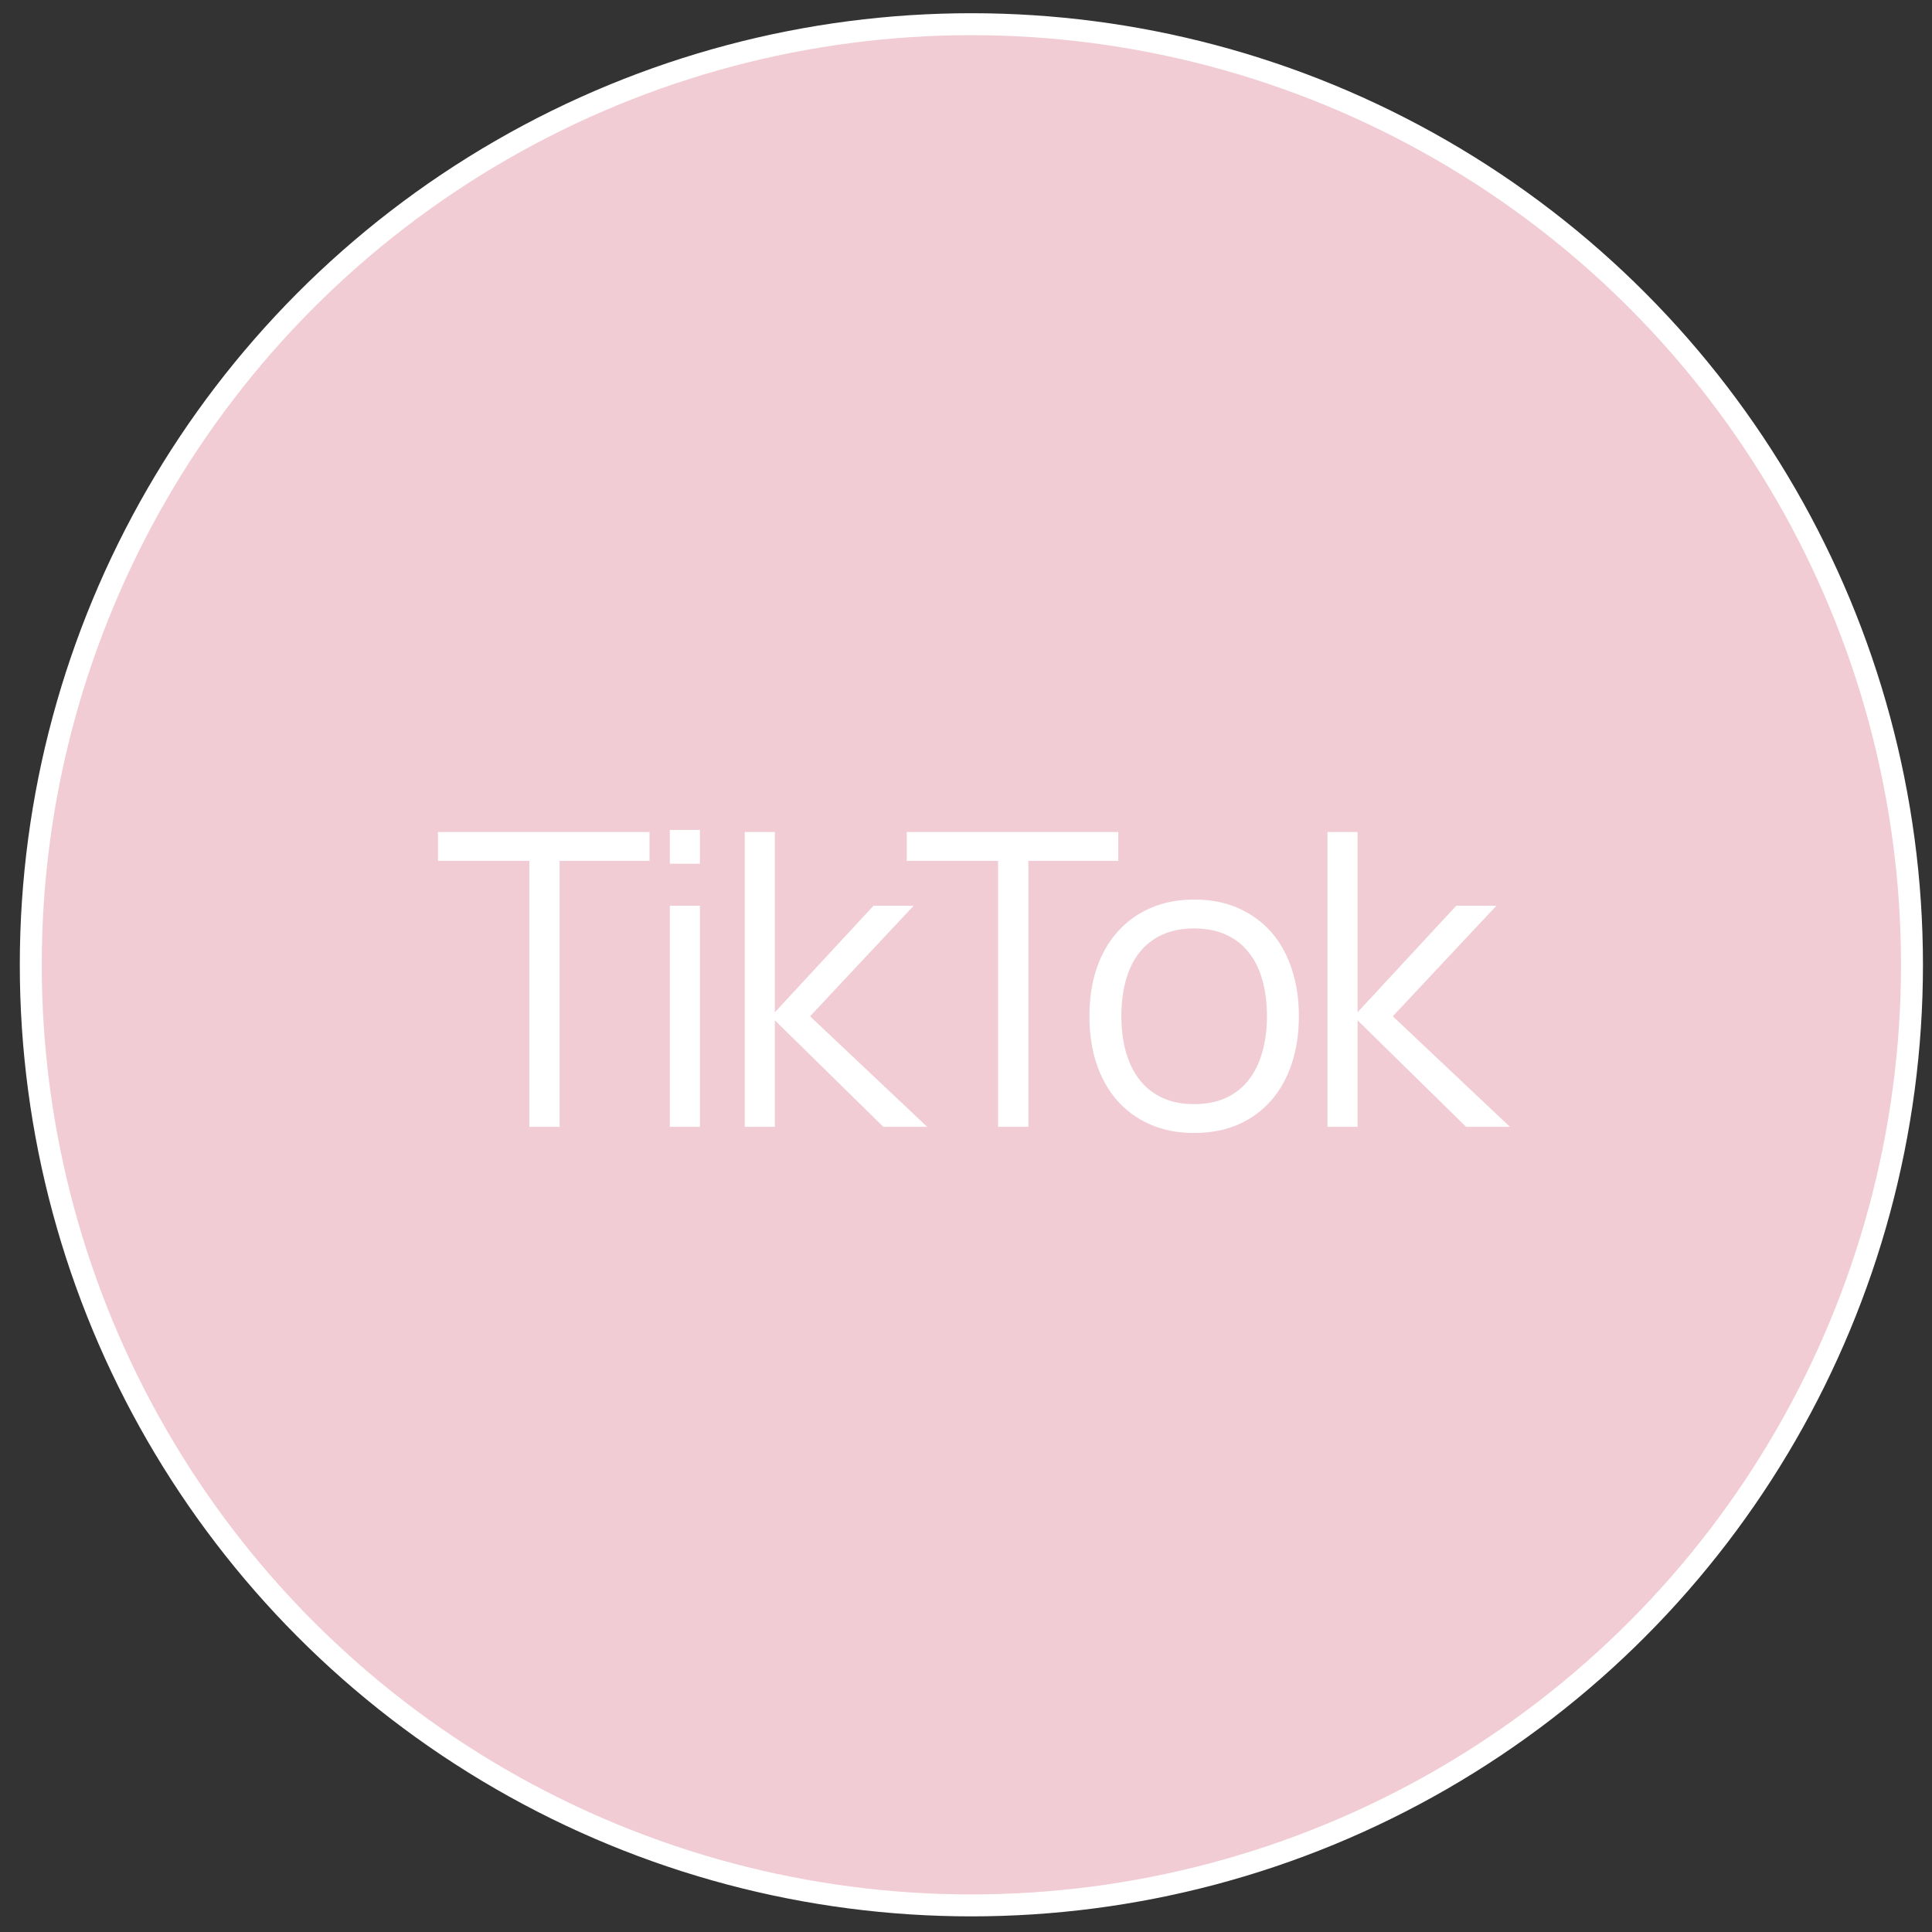
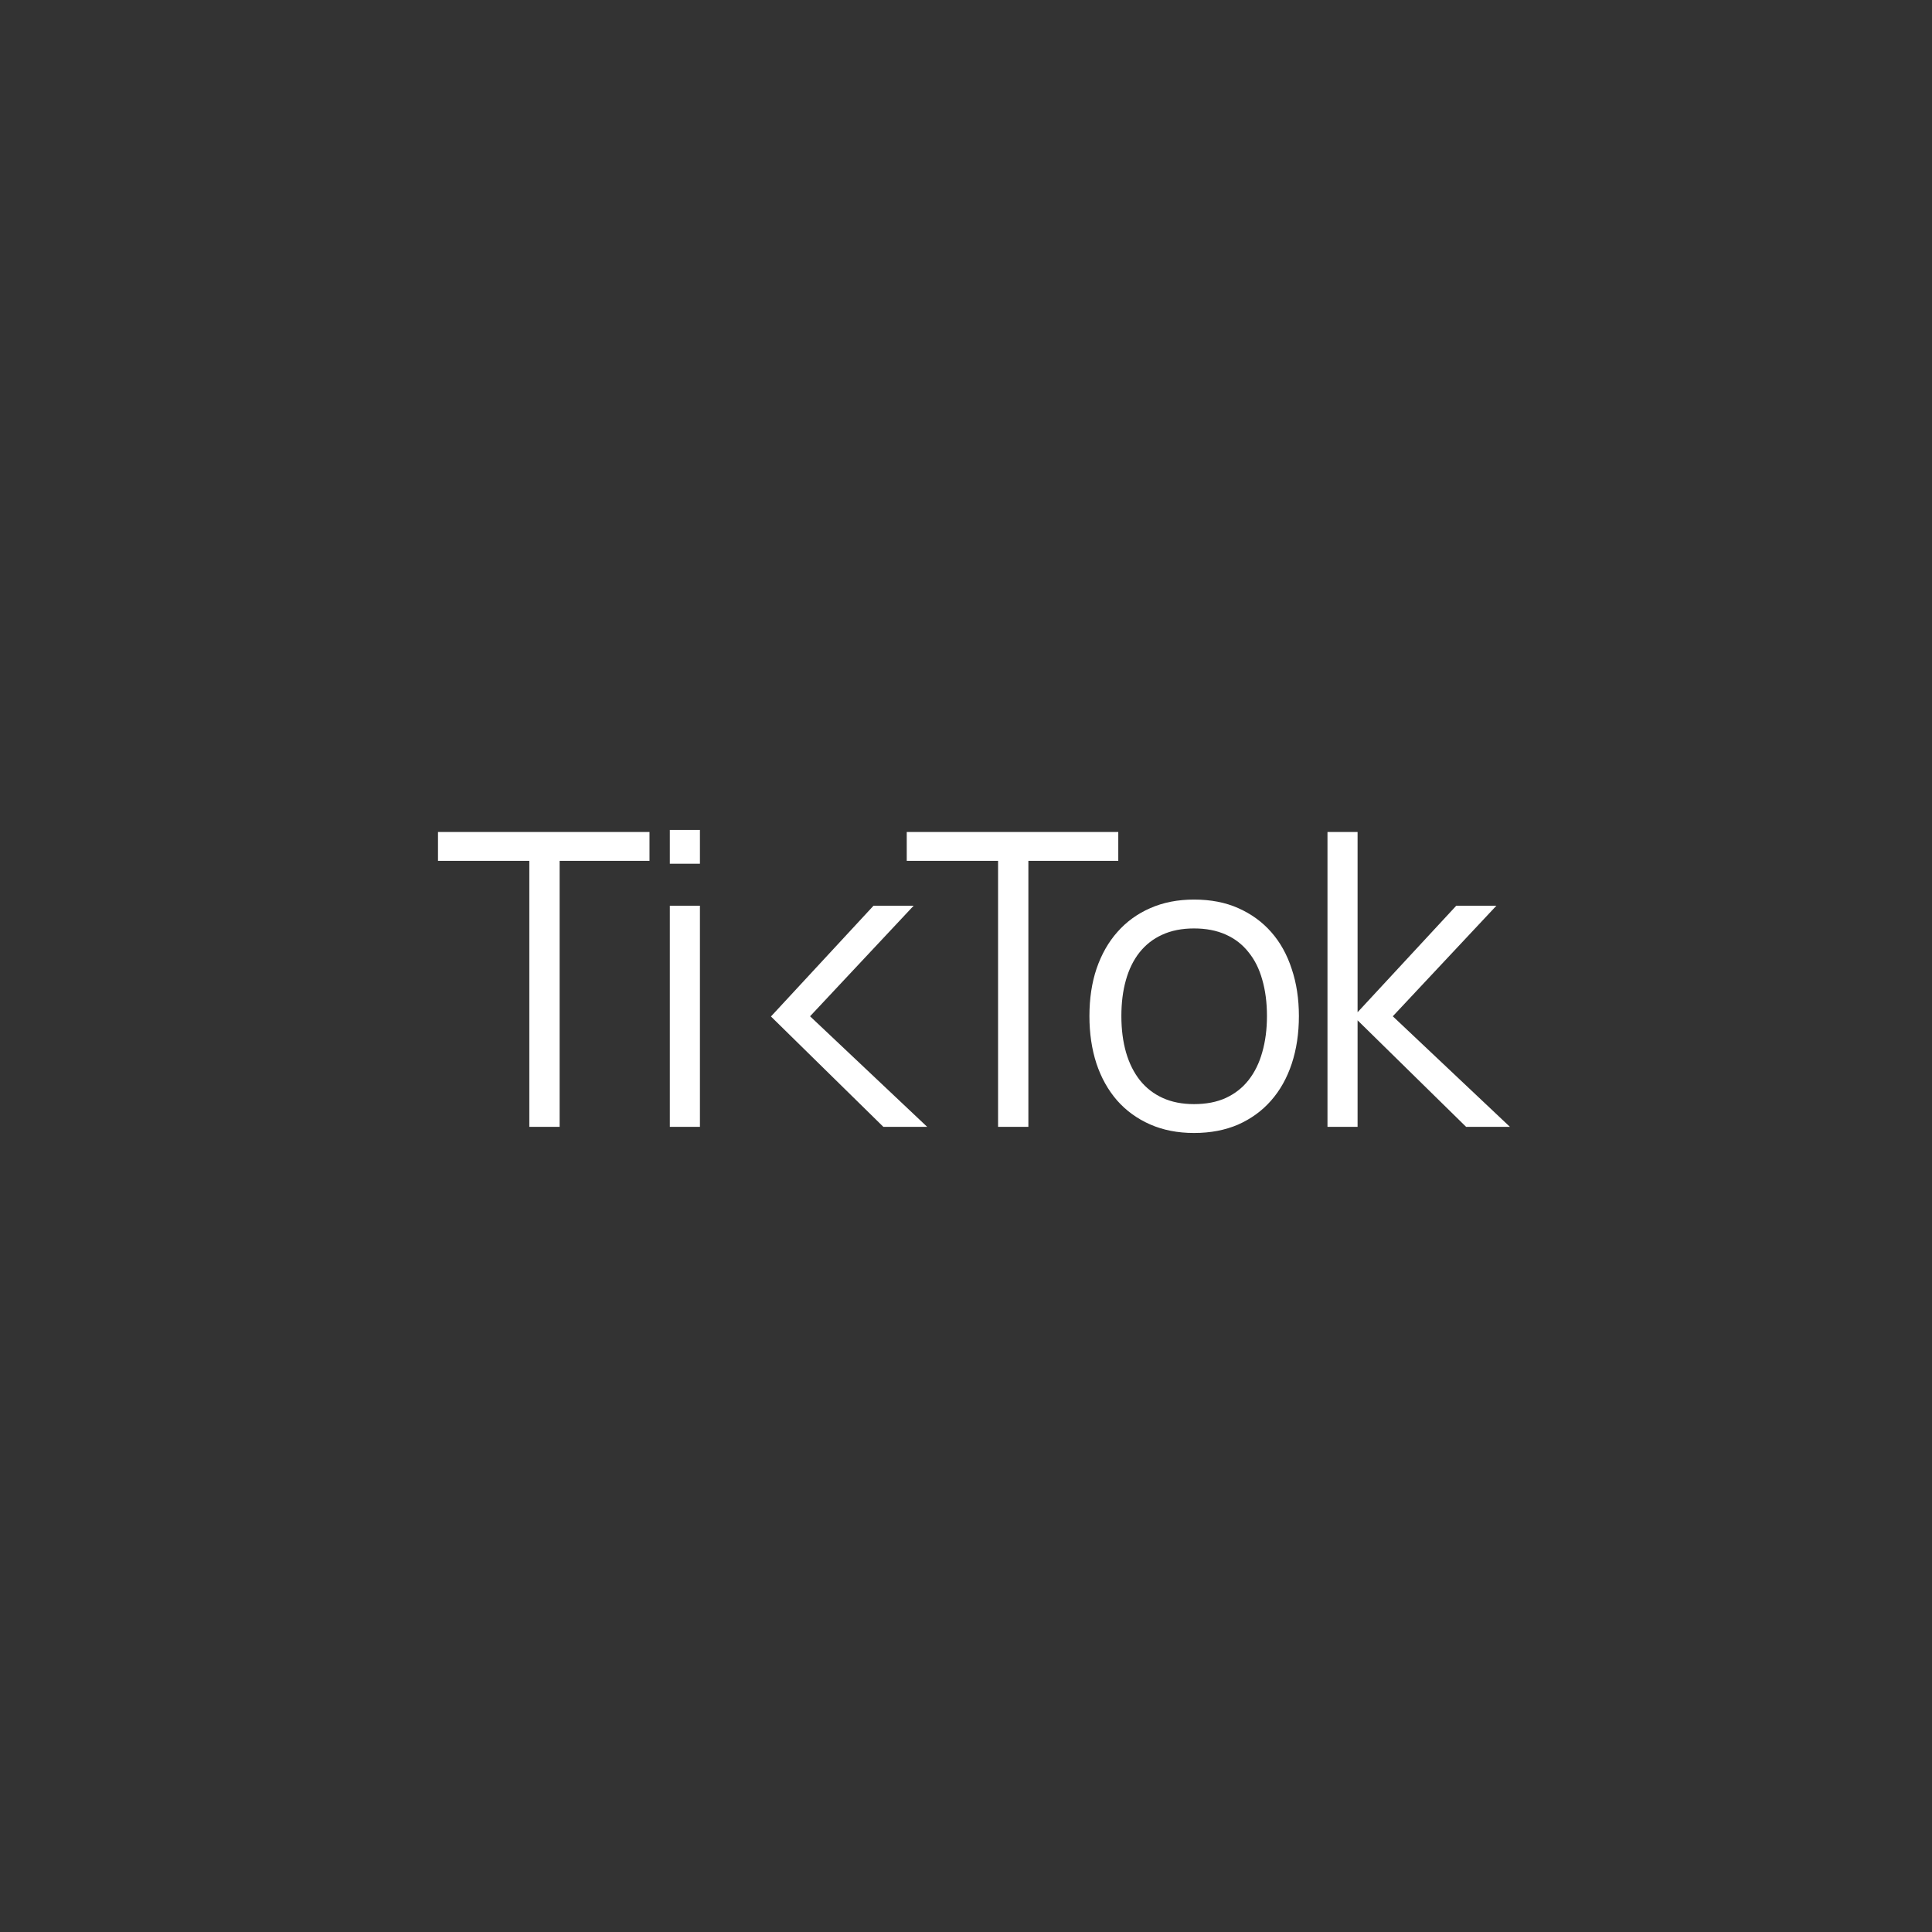
<svg xmlns="http://www.w3.org/2000/svg" width="88" height="88" viewBox="0 0 88 88" fill="none">
  <rect x="0" y="0" width="88" height="88" fill="#333333" stroke="none" />
-   <circle cx="44.245" cy="43.945" r="42.843" fill="#F1CCD4" stroke="white" />
-   <path d="M24.11 51.326V39.211H19.95V37.896H29.584V39.211H25.49V51.326H24.11ZM30.51 39.342V37.803H31.881V39.342H30.51ZM30.51 51.326V41.254H31.881V51.326H30.51ZM35.116 46.299L39.788 41.254H41.616L36.897 46.29L42.232 51.326H40.236L35.116 46.299ZM33.922 51.326V37.896H35.293V51.326H33.922ZM45.461 51.326V39.211H41.301V37.896H50.936V39.211H46.841V51.326H45.461ZM54.388 51.606C53.641 51.606 52.973 51.475 52.382 51.214C51.792 50.953 51.291 50.589 50.881 50.123C50.47 49.651 50.156 49.088 49.939 48.435C49.727 47.782 49.622 47.064 49.622 46.281C49.622 45.485 49.73 44.763 49.948 44.117C50.172 43.464 50.489 42.907 50.899 42.447C51.31 41.981 51.807 41.62 52.392 41.365C52.982 41.104 53.648 40.974 54.388 40.974C55.146 40.974 55.818 41.104 56.402 41.365C56.993 41.627 57.493 41.99 57.904 42.457C58.314 42.923 58.625 43.483 58.836 44.135C59.054 44.782 59.163 45.497 59.163 46.281C59.163 47.07 59.054 47.794 58.836 48.454C58.619 49.106 58.305 49.666 57.894 50.132C57.484 50.599 56.983 50.962 56.393 51.224C55.802 51.478 55.134 51.606 54.388 51.606ZM54.388 50.291C54.941 50.291 55.423 50.198 55.833 50.011C56.25 49.818 56.595 49.548 56.868 49.2C57.148 48.845 57.356 48.422 57.493 47.931C57.636 47.434 57.708 46.884 57.708 46.281C57.708 45.665 57.636 45.112 57.493 44.62C57.356 44.129 57.148 43.713 56.868 43.371C56.595 43.023 56.25 42.755 55.833 42.569C55.416 42.382 54.935 42.289 54.388 42.289C53.834 42.289 53.349 42.385 52.932 42.578C52.522 42.764 52.177 43.035 51.897 43.389C51.624 43.737 51.419 44.157 51.282 44.648C51.145 45.133 51.077 45.677 51.077 46.281C51.077 46.89 51.148 47.443 51.291 47.941C51.434 48.432 51.645 48.855 51.925 49.209C52.205 49.557 52.55 49.825 52.961 50.011C53.371 50.198 53.846 50.291 54.388 50.291ZM61.658 46.299L66.331 41.254H68.159L63.44 46.29L68.775 51.326H66.779L61.658 46.299ZM60.465 51.326V37.896H61.836V51.326H60.465Z" fill="white" />
+   <path d="M24.11 51.326V39.211H19.95V37.896H29.584V39.211H25.49V51.326H24.11ZM30.51 39.342V37.803H31.881V39.342H30.51ZM30.51 51.326V41.254H31.881V51.326H30.51ZM35.116 46.299L39.788 41.254H41.616L36.897 46.29L42.232 51.326H40.236L35.116 46.299ZM33.922 51.326V37.896H35.293H33.922ZM45.461 51.326V39.211H41.301V37.896H50.936V39.211H46.841V51.326H45.461ZM54.388 51.606C53.641 51.606 52.973 51.475 52.382 51.214C51.792 50.953 51.291 50.589 50.881 50.123C50.47 49.651 50.156 49.088 49.939 48.435C49.727 47.782 49.622 47.064 49.622 46.281C49.622 45.485 49.73 44.763 49.948 44.117C50.172 43.464 50.489 42.907 50.899 42.447C51.31 41.981 51.807 41.62 52.392 41.365C52.982 41.104 53.648 40.974 54.388 40.974C55.146 40.974 55.818 41.104 56.402 41.365C56.993 41.627 57.493 41.99 57.904 42.457C58.314 42.923 58.625 43.483 58.836 44.135C59.054 44.782 59.163 45.497 59.163 46.281C59.163 47.07 59.054 47.794 58.836 48.454C58.619 49.106 58.305 49.666 57.894 50.132C57.484 50.599 56.983 50.962 56.393 51.224C55.802 51.478 55.134 51.606 54.388 51.606ZM54.388 50.291C54.941 50.291 55.423 50.198 55.833 50.011C56.25 49.818 56.595 49.548 56.868 49.2C57.148 48.845 57.356 48.422 57.493 47.931C57.636 47.434 57.708 46.884 57.708 46.281C57.708 45.665 57.636 45.112 57.493 44.62C57.356 44.129 57.148 43.713 56.868 43.371C56.595 43.023 56.25 42.755 55.833 42.569C55.416 42.382 54.935 42.289 54.388 42.289C53.834 42.289 53.349 42.385 52.932 42.578C52.522 42.764 52.177 43.035 51.897 43.389C51.624 43.737 51.419 44.157 51.282 44.648C51.145 45.133 51.077 45.677 51.077 46.281C51.077 46.89 51.148 47.443 51.291 47.941C51.434 48.432 51.645 48.855 51.925 49.209C52.205 49.557 52.55 49.825 52.961 50.011C53.371 50.198 53.846 50.291 54.388 50.291ZM61.658 46.299L66.331 41.254H68.159L63.44 46.29L68.775 51.326H66.779L61.658 46.299ZM60.465 51.326V37.896H61.836V51.326H60.465Z" fill="white" />
</svg>